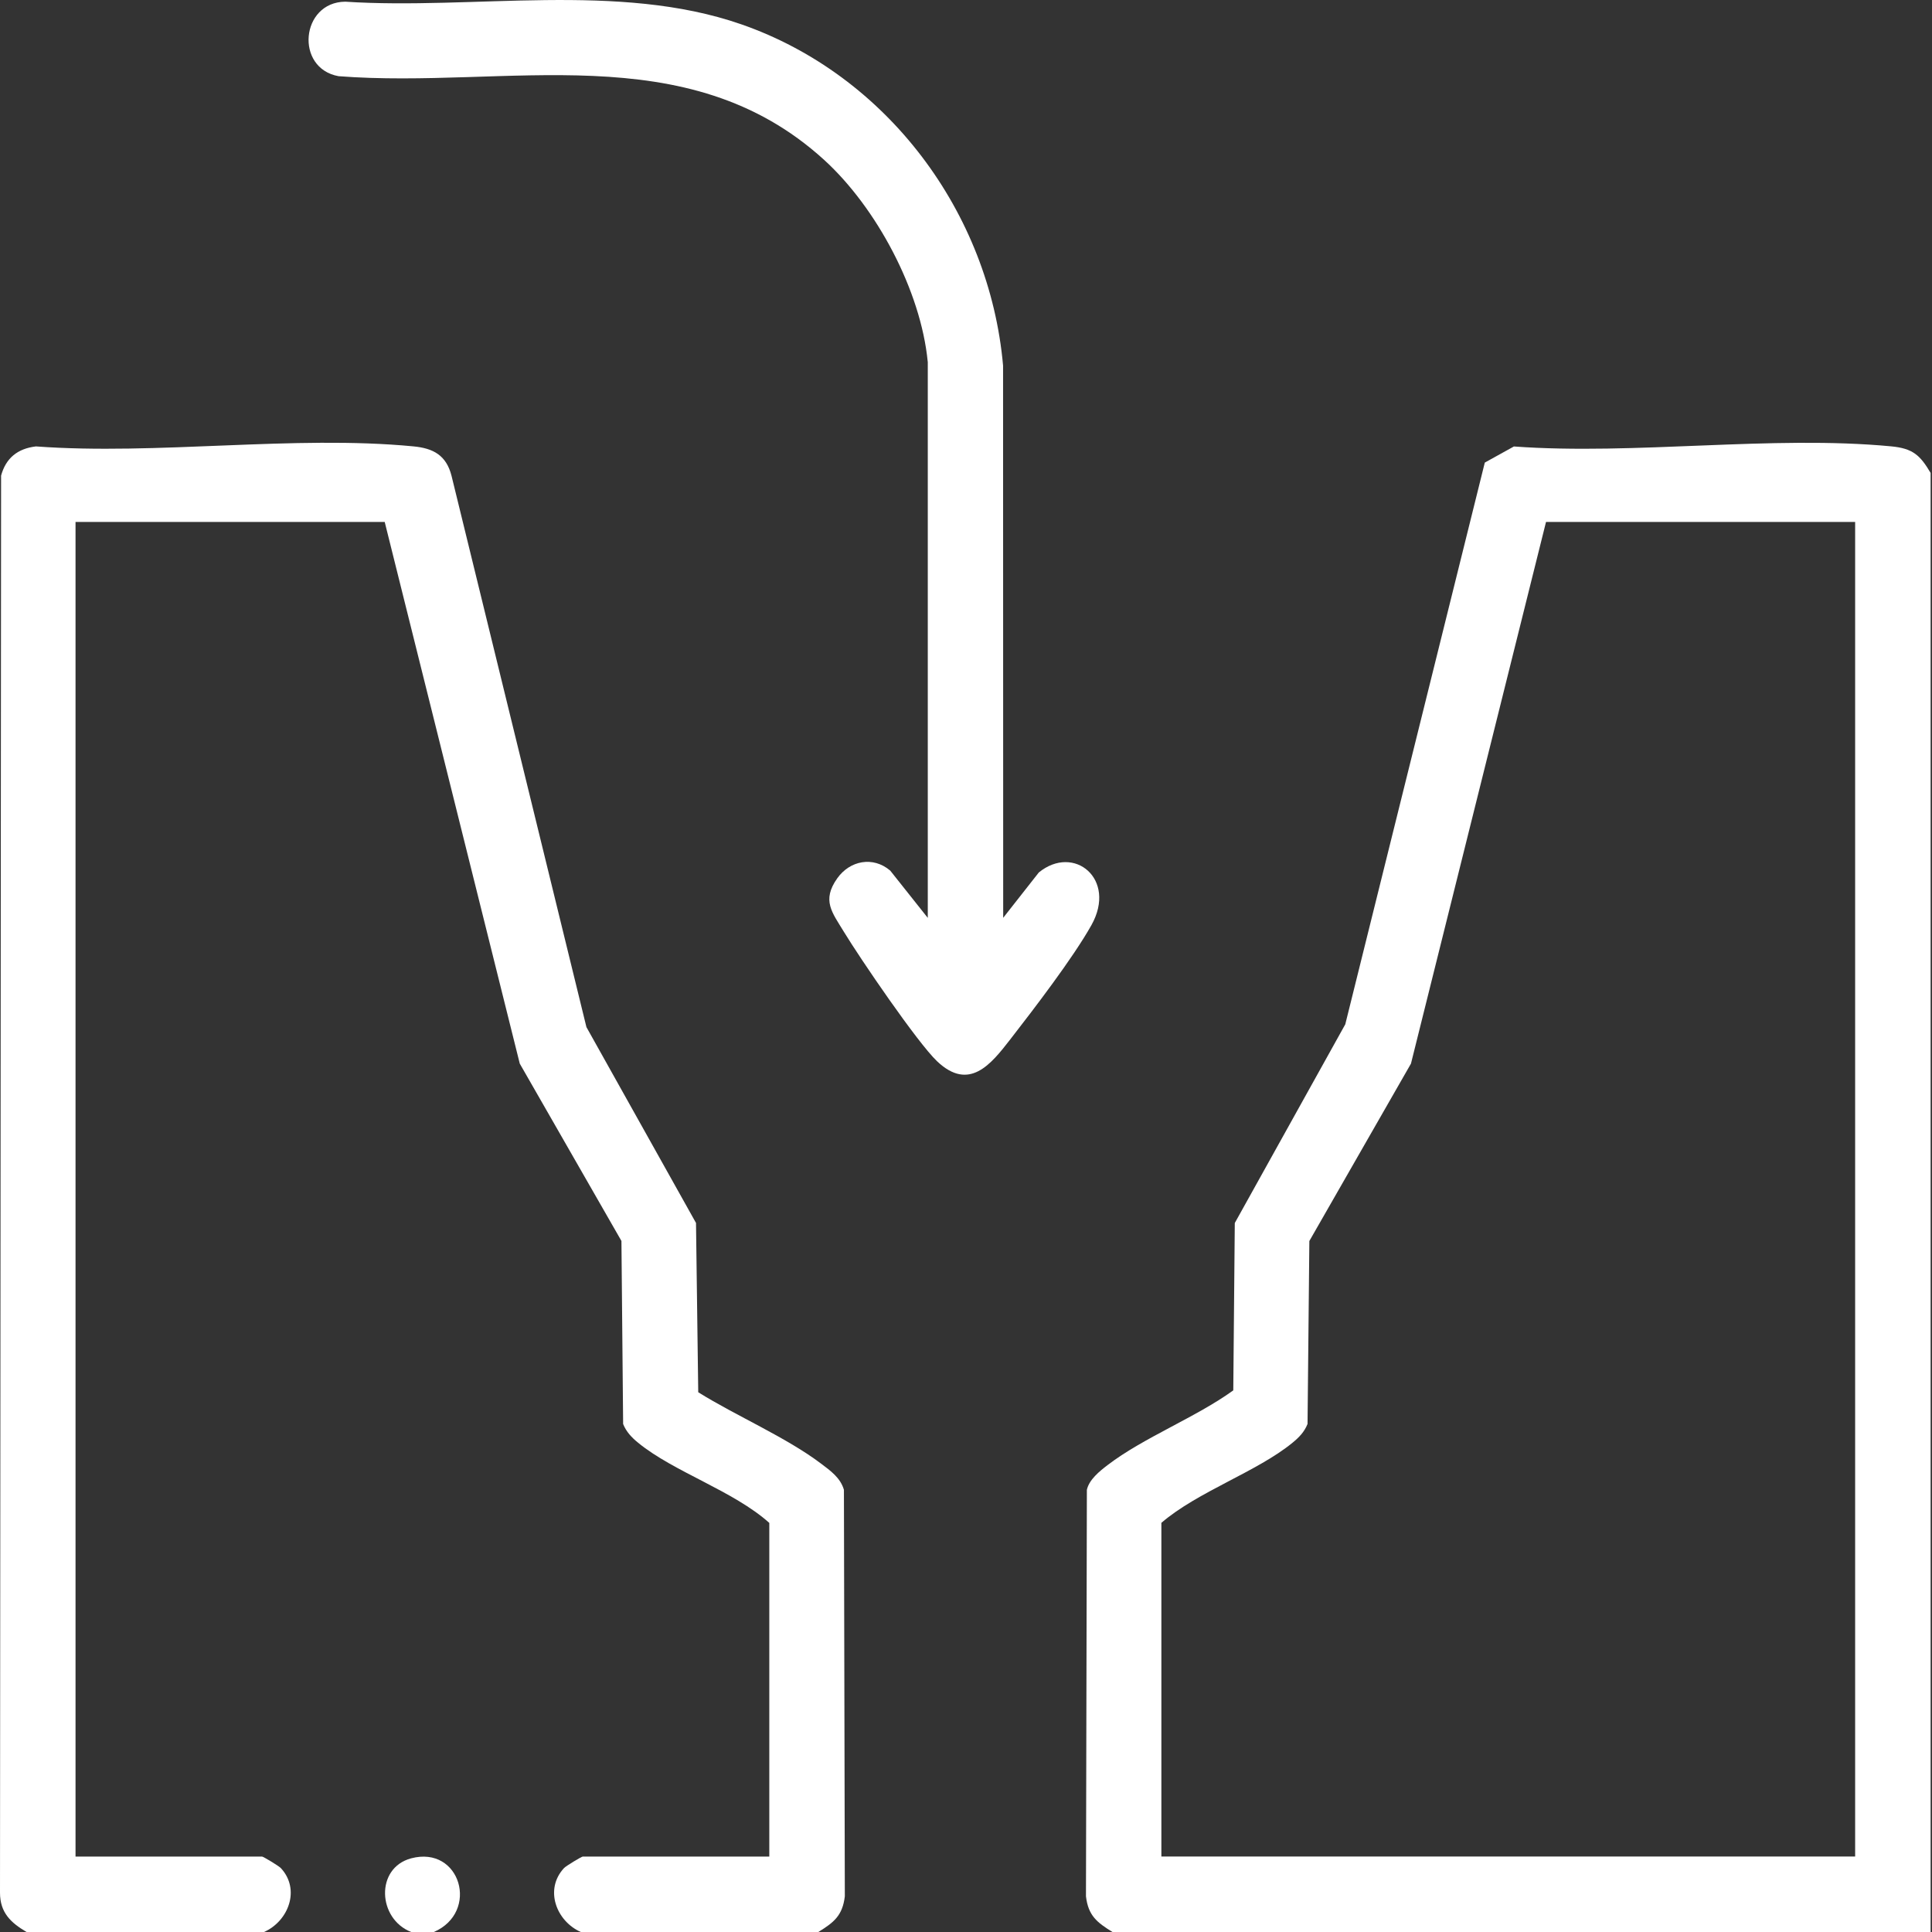
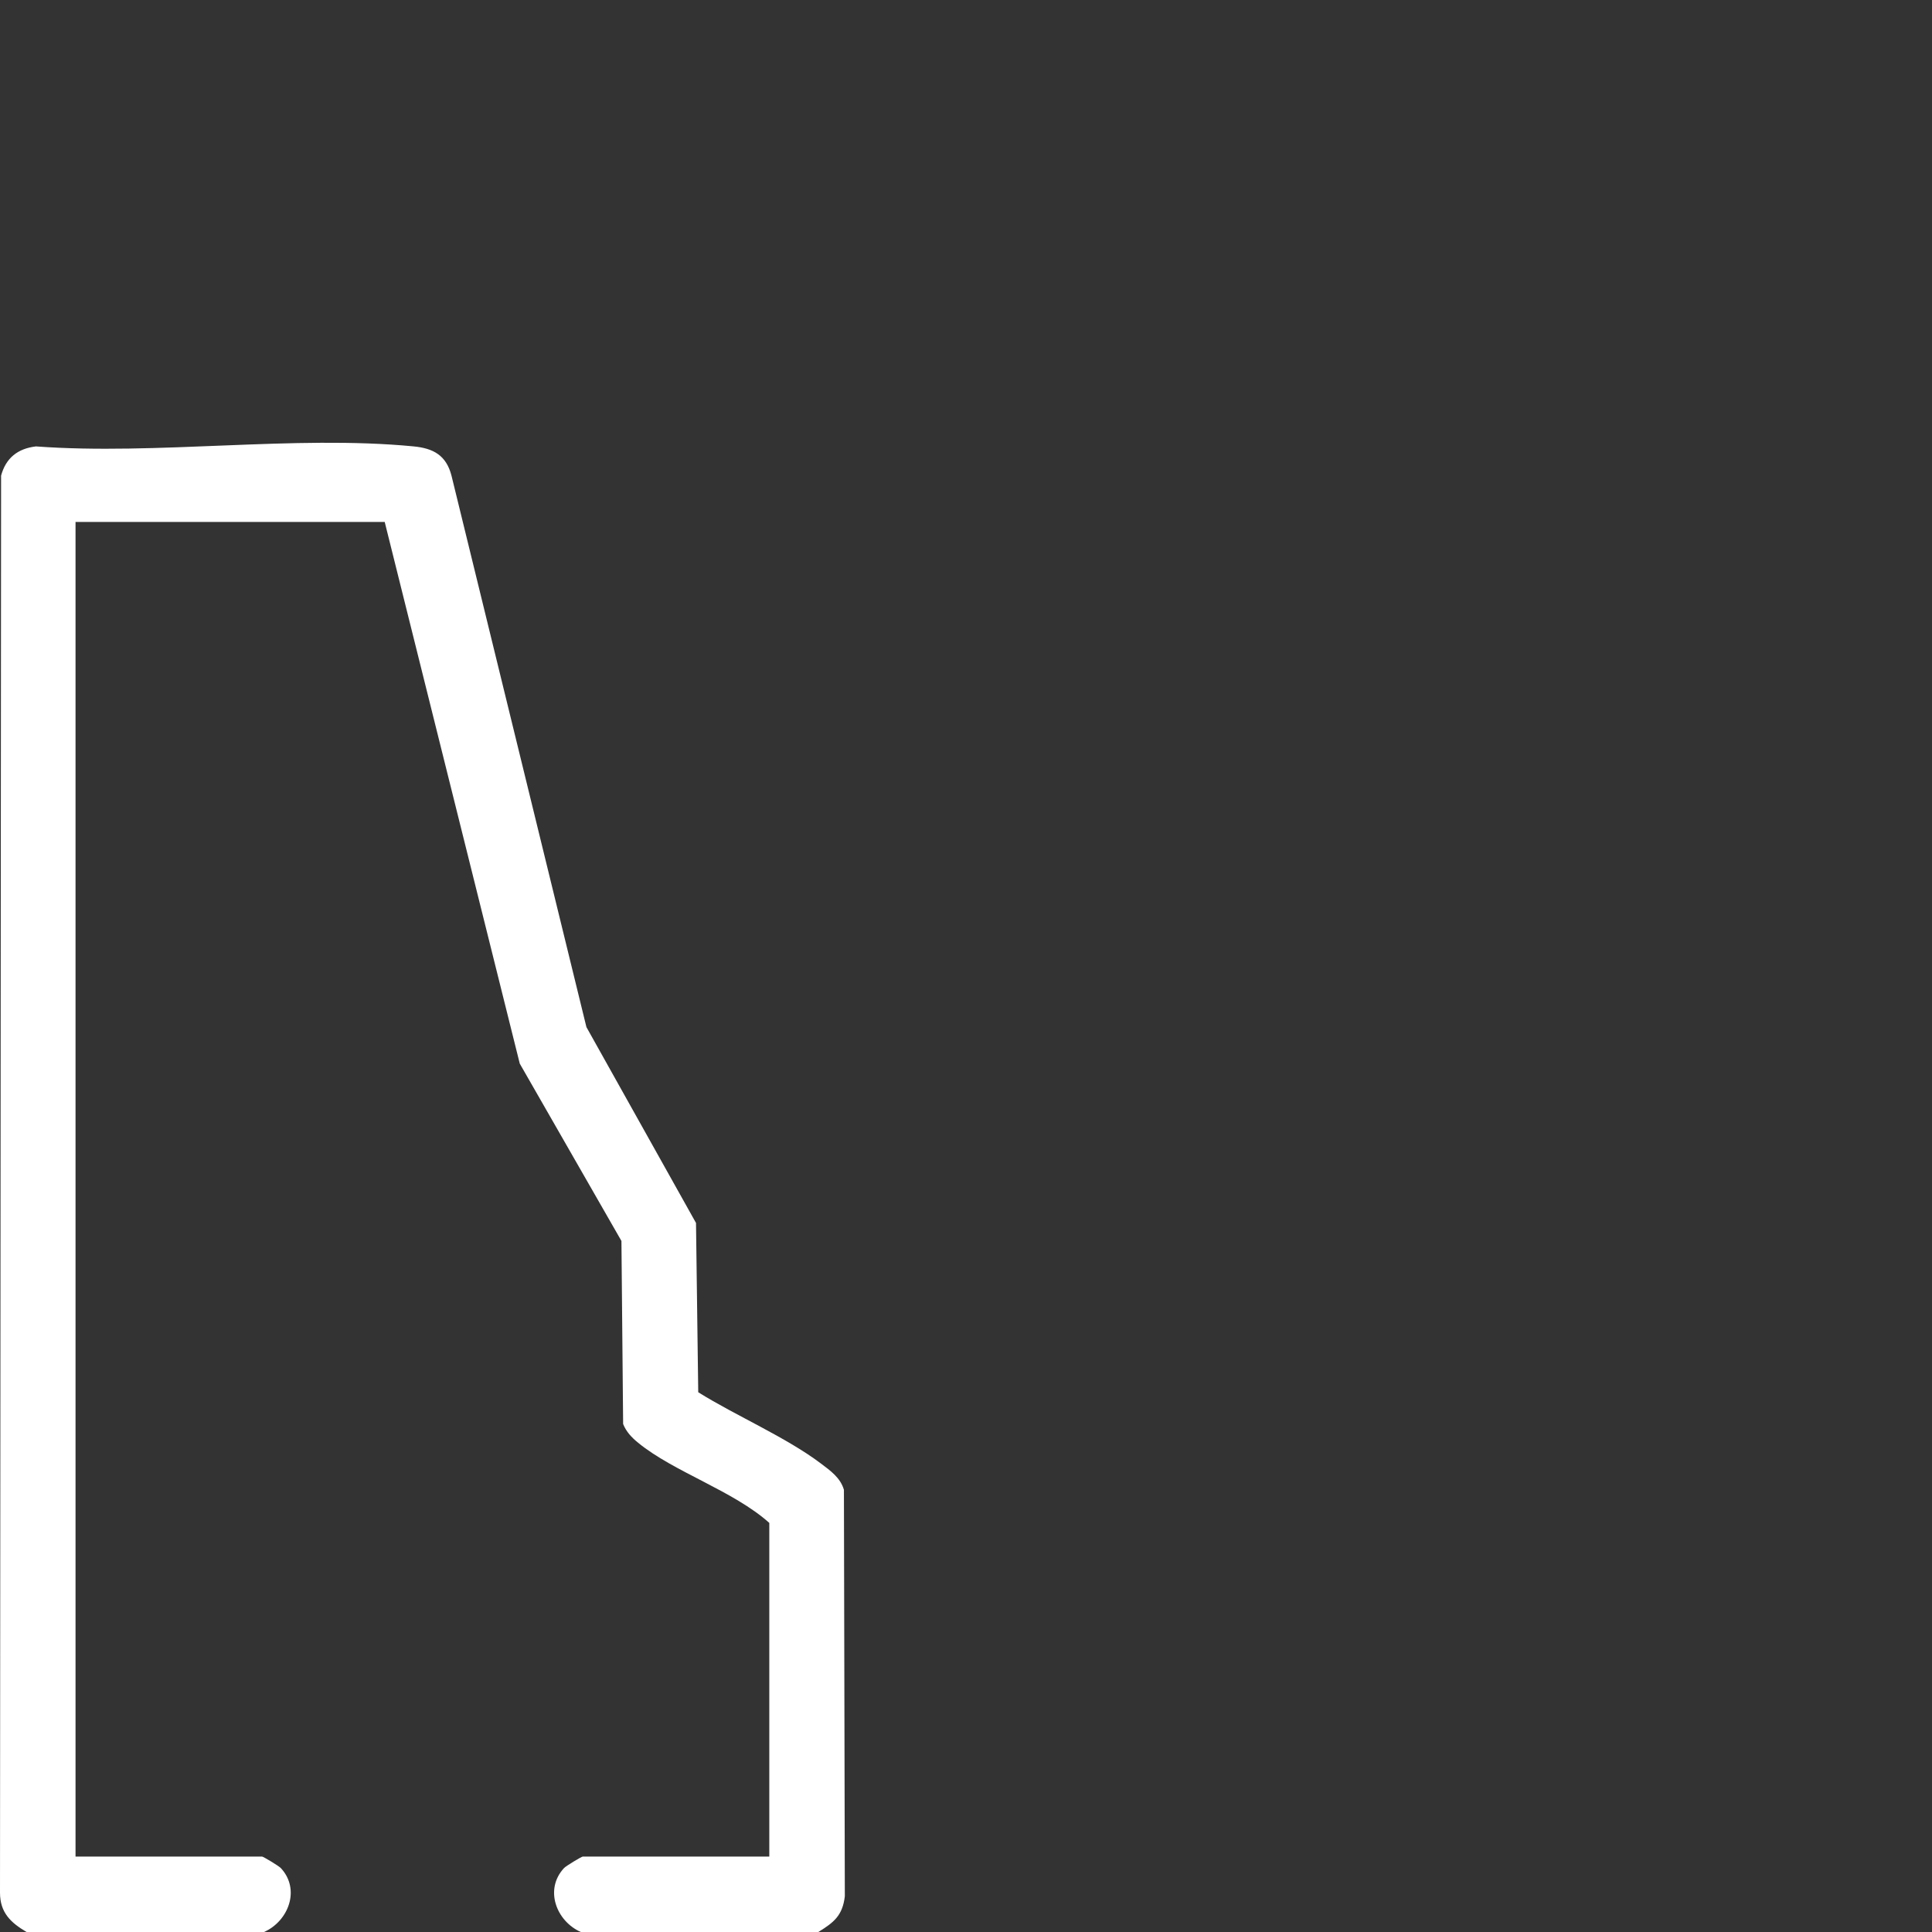
<svg xmlns="http://www.w3.org/2000/svg" width="32" height="32" viewBox="0 0 32 32" fill="none">
  <rect x="0" y="0" width="32" height="32" fill="#333333" stroke="none" />
-   <path d="M31.977 7.833V32H18.426C18.171 31.842 18.025 31.731 17.987 31.409L18.002 24.676C18.04 24.506 18.211 24.369 18.343 24.268C18.936 23.813 19.807 23.477 20.427 23.029L20.452 20.257L22.282 16.966L24.593 7.662L25.075 7.395C27.08 7.541 29.35 7.205 31.324 7.393C31.681 7.427 31.802 7.537 31.977 7.833ZM30.728 8.645H25.607L23.37 17.617L21.687 20.555L21.657 23.585C21.604 23.718 21.516 23.808 21.407 23.897C20.821 24.377 19.835 24.707 19.236 25.223V30.75H30.727V8.645H30.728Z" fill="white" />
  <path d="M0.44 32C0.179 31.846 0 31.68 0 31.348L0.018 7.878C0.098 7.585 0.293 7.43 0.595 7.394C2.599 7.542 4.872 7.203 6.844 7.393C7.177 7.424 7.392 7.54 7.479 7.882L9.713 17.012L11.528 20.256L11.565 23.06C12.188 23.449 13.024 23.807 13.599 24.242C13.754 24.359 13.921 24.477 13.978 24.676L13.993 31.409C13.955 31.73 13.809 31.843 13.554 32H9.62C9.214 31.82 9.013 31.295 9.342 30.941C9.377 30.904 9.633 30.751 9.651 30.751H12.742V25.224C12.146 24.691 11.164 24.382 10.571 23.898C10.462 23.809 10.374 23.717 10.321 23.586L10.293 20.554L8.609 17.617L6.372 8.645H1.251V30.751H4.342C4.361 30.751 4.617 30.905 4.651 30.941C4.98 31.294 4.779 31.82 4.373 32H0.439H0.44Z" fill="white" />
-   <path d="M7.186 32H6.811C6.254 31.783 6.213 30.94 6.809 30.78C7.629 30.562 7.947 31.67 7.186 32Z" fill="white" />
-   <path d="M15.366 5.991C15.252 4.814 14.518 3.439 13.65 2.648C11.373 0.574 8.404 1.477 5.608 1.262C4.88 1.131 4.981 0.035 5.718 0.028C7.846 0.166 10.242 -0.305 12.276 0.402C14.691 1.241 16.389 3.517 16.614 6.055L16.616 15.202L17.206 14.451C17.787 13.976 18.504 14.559 18.078 15.322C17.774 15.865 17.125 16.711 16.729 17.221C16.413 17.628 16.052 18.082 15.521 17.578C15.196 17.27 14.243 15.871 13.979 15.436C13.782 15.111 13.607 14.915 13.868 14.547C14.077 14.253 14.46 14.177 14.745 14.42L15.367 15.203V5.992L15.366 5.991Z" fill="white" />
</svg>